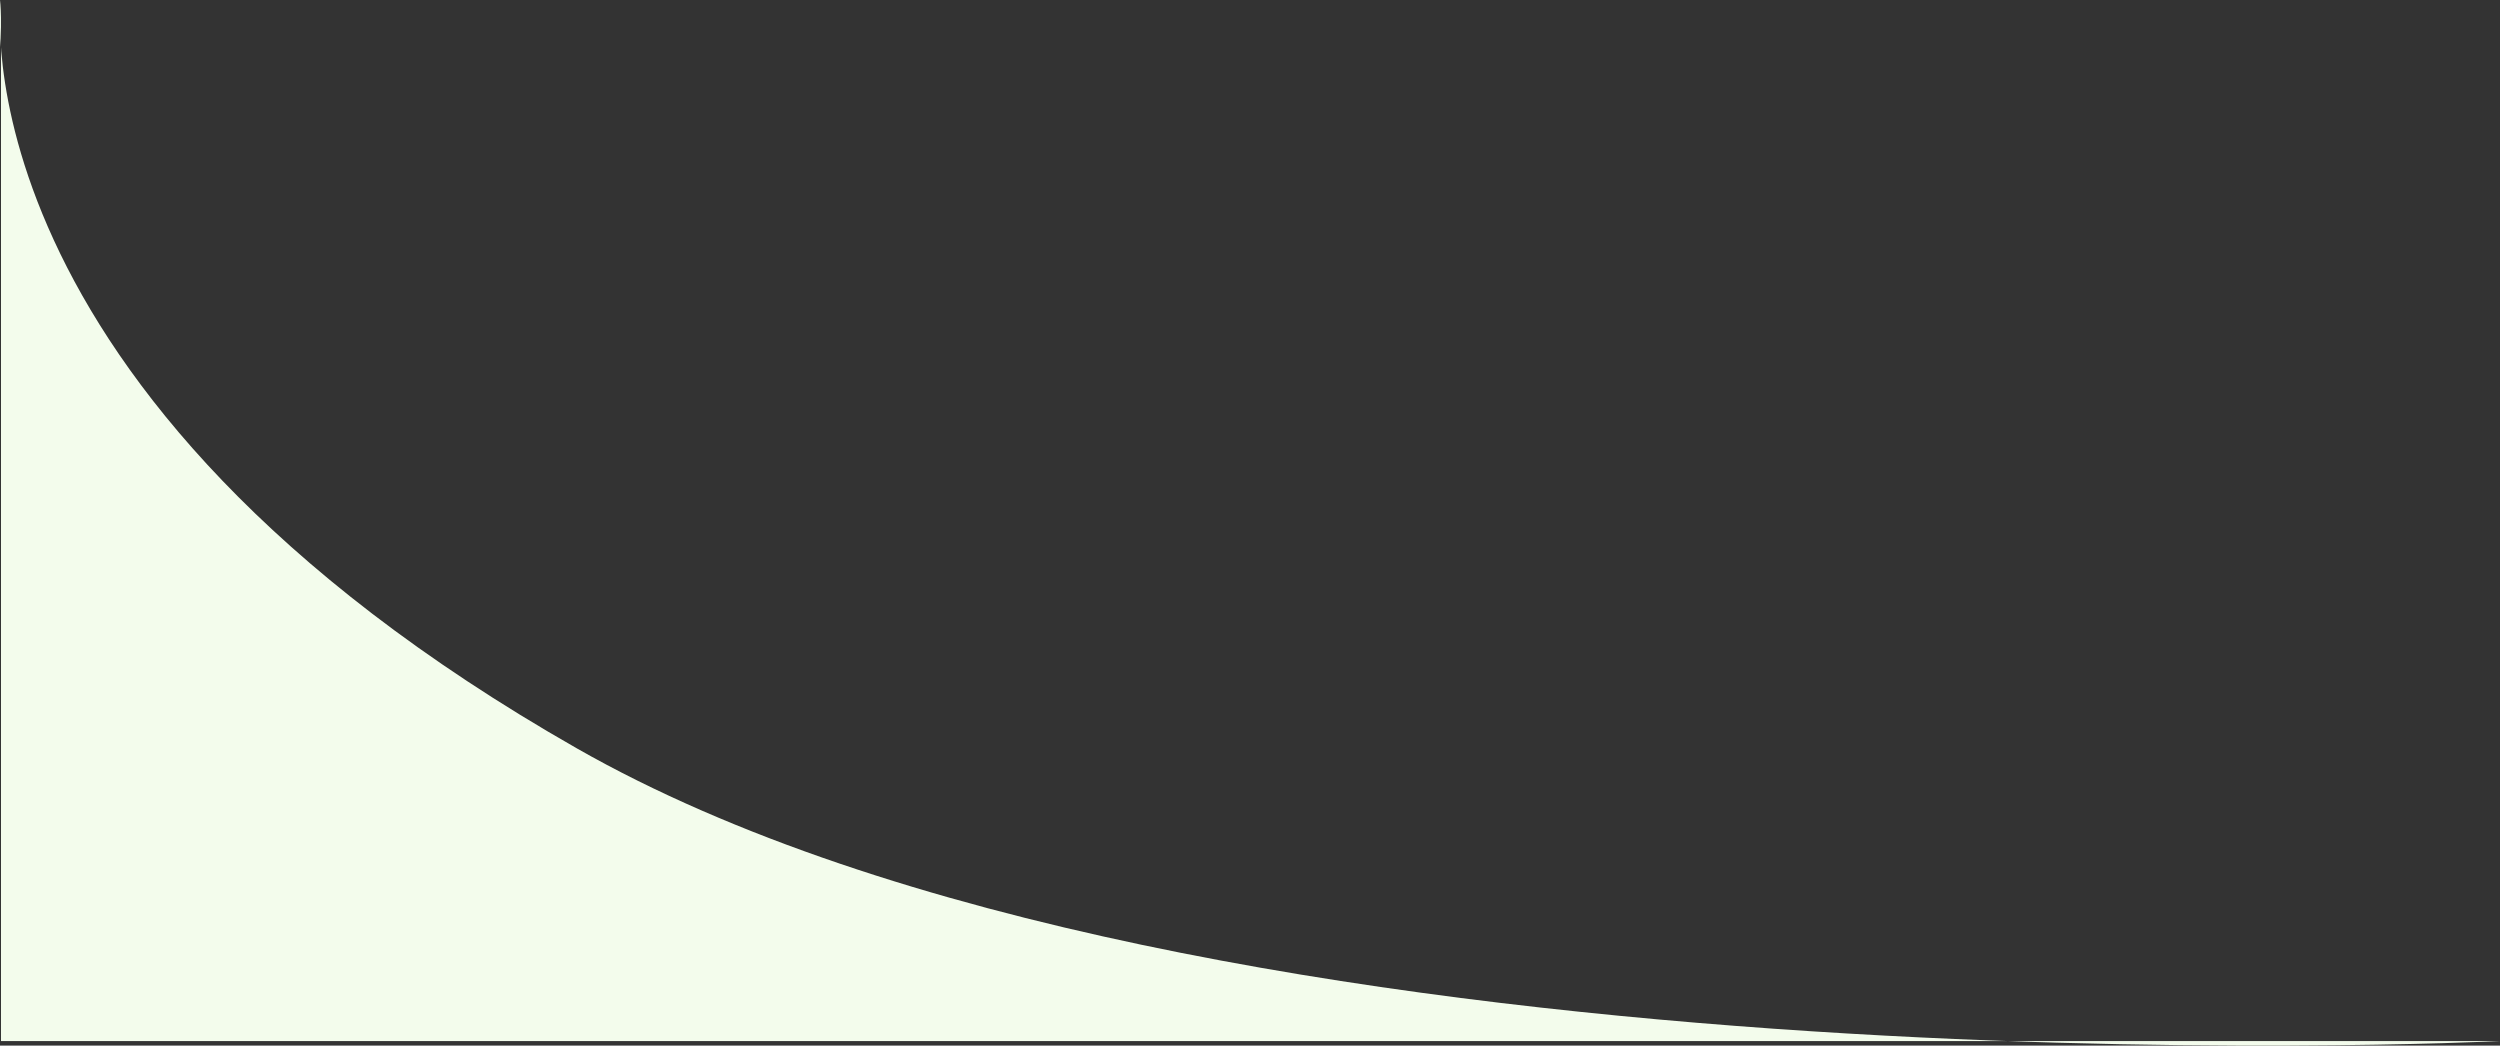
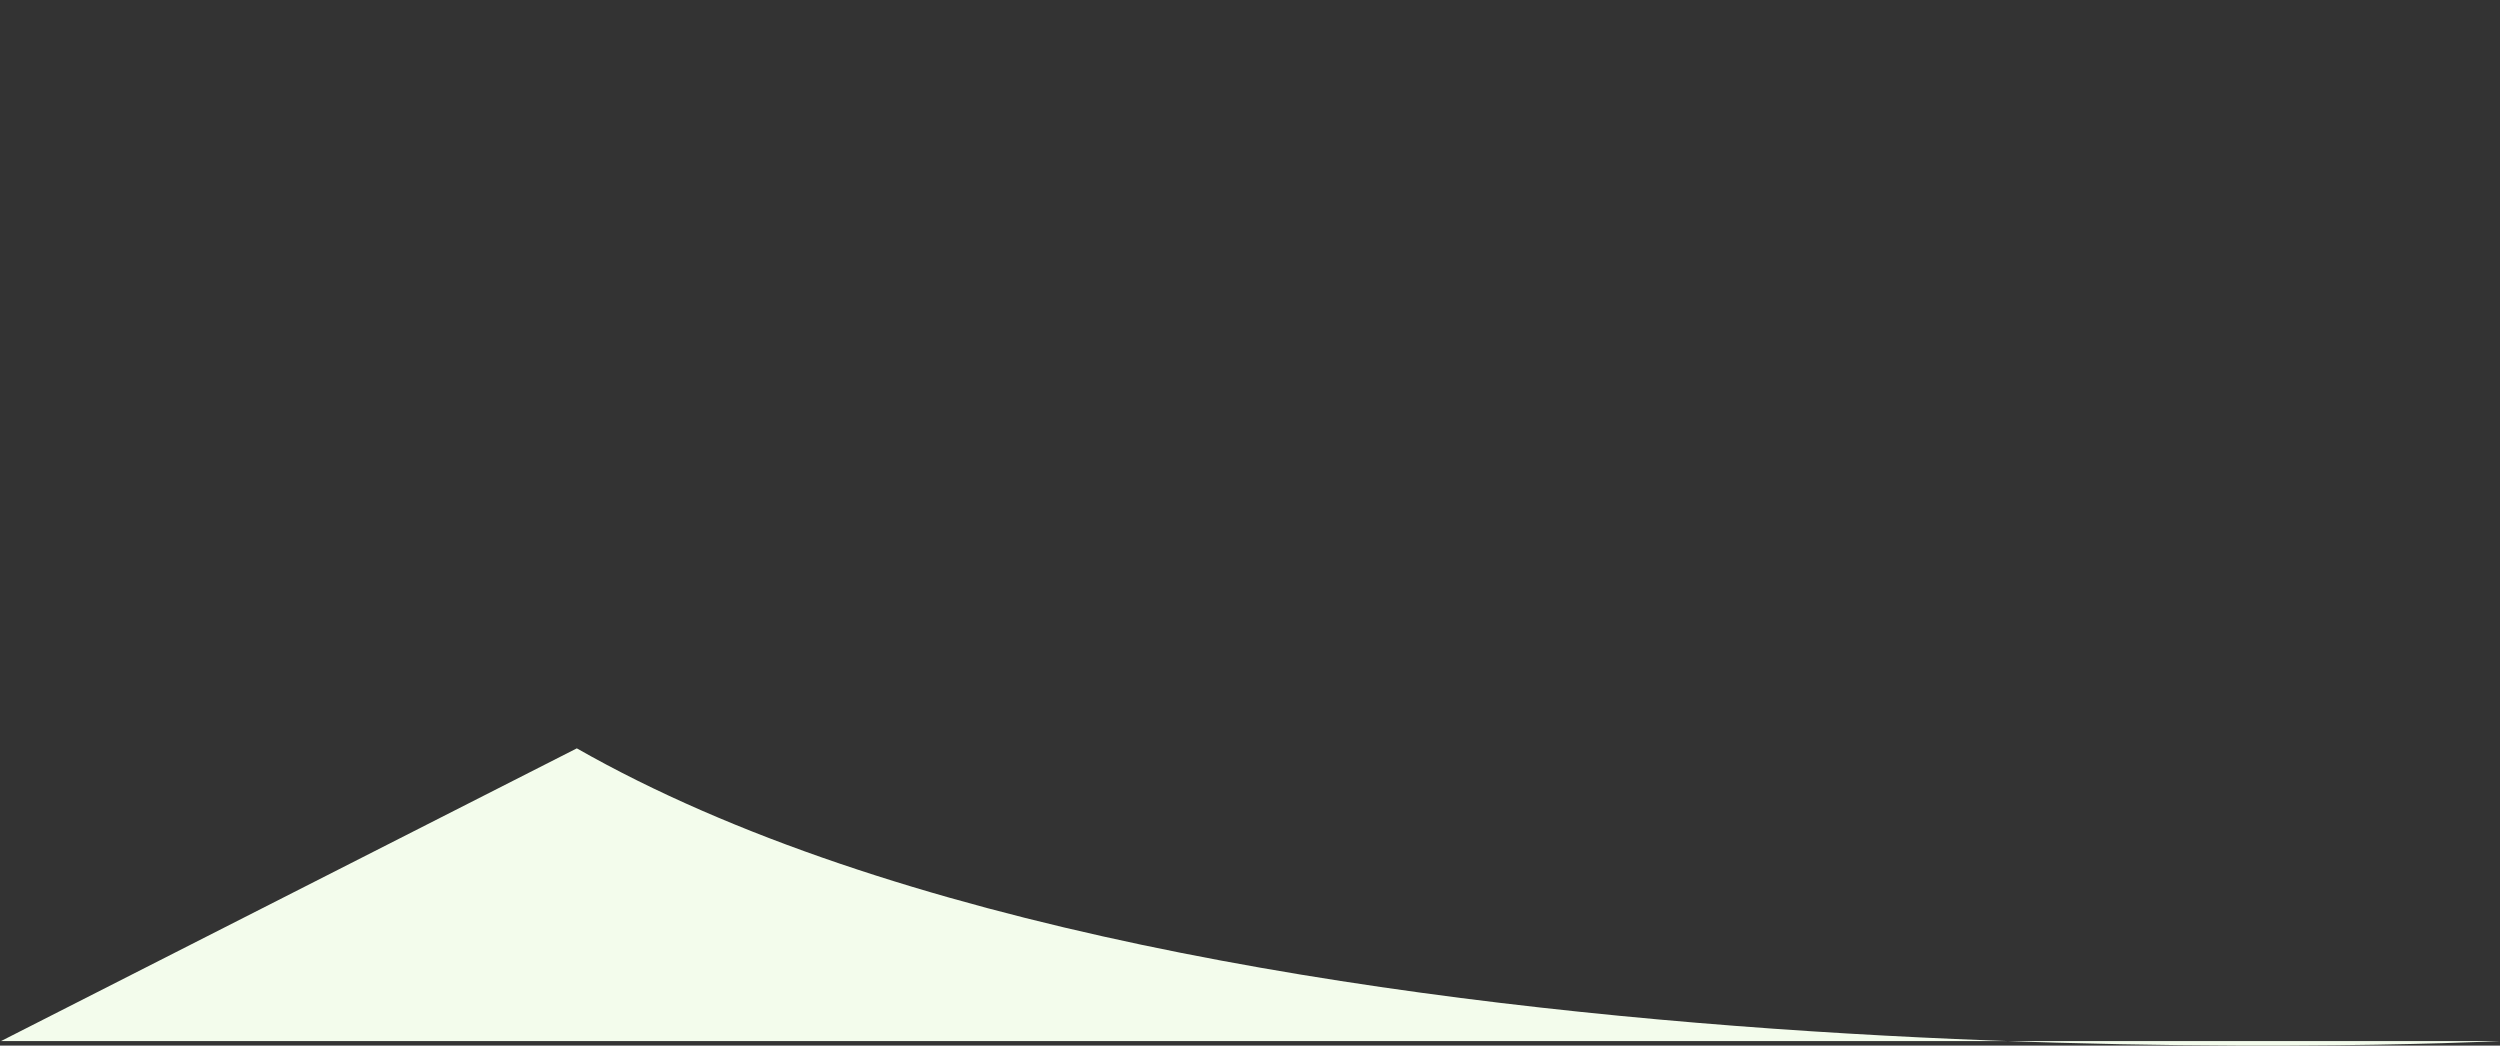
<svg xmlns="http://www.w3.org/2000/svg" width="651.969" height="272.688" viewBox="0 0 651.969 272.688">
  <rect x="0" y="0" width="651.969" height="272.688" fill="#333333" stroke="none" />
-   <path id="Path_68" data-name="Path 68" d="M4206.552,1481H4858.26s-338.068,16.844-501.537-76.338S4206.552,1209.5,4206.552,1209.5Z" transform="translate(-4206.292 -1209.5)" fill="#f3fcec" />
+   <path id="Path_68" data-name="Path 68" d="M4206.552,1481H4858.26s-338.068,16.844-501.537-76.338Z" transform="translate(-4206.292 -1209.5)" fill="#f3fcec" />
</svg>